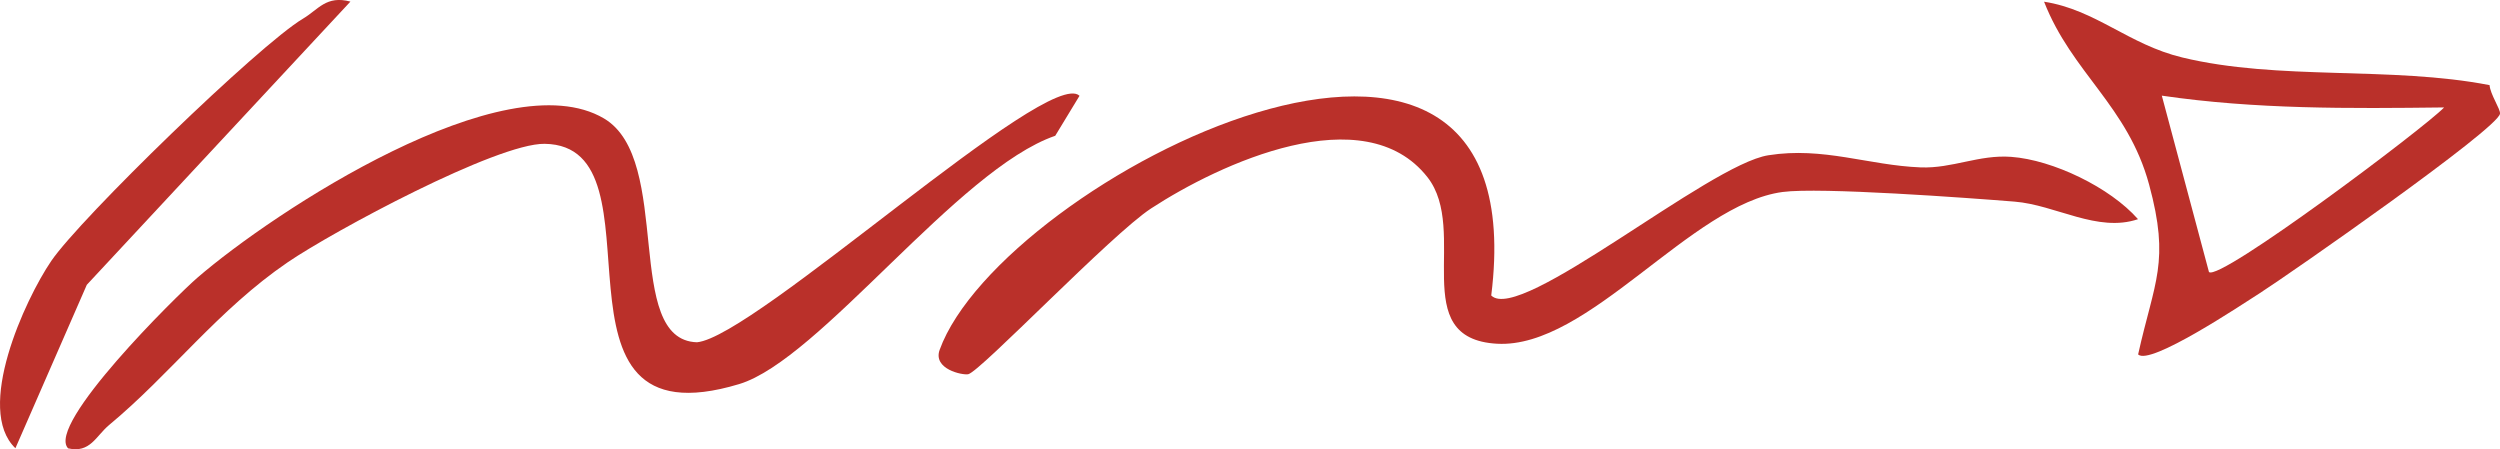
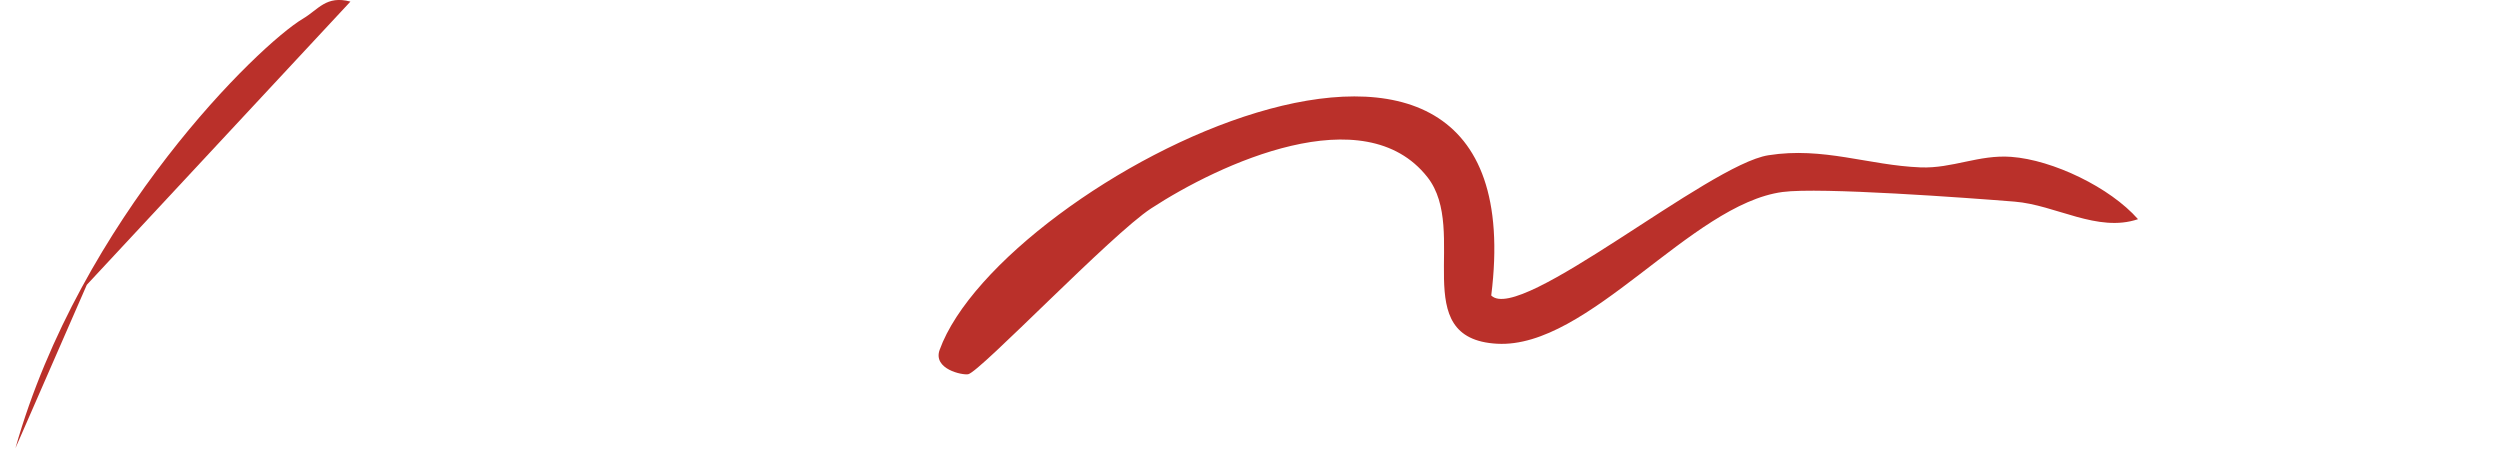
<svg xmlns="http://www.w3.org/2000/svg" viewBox="0 0 220.59 39.64">
  <defs>
    <style>      .cls-1 {        fill: #ba302a;      }      .cls-2 {        isolation: isolate;      }      .cls-3 {        mix-blend-mode: multiply;      }    </style>
  </defs>
  <g class="cls-2">
    <g id="Capa_2" data-name="Capa 2">
      <g id="Capa_1-2" data-name="Capa 1">
        <g class="cls-3">
          <path class="cls-1" d="M131.59,26.08c2.54,2.5,19.15-11.55,24.44-12.38,4.85-.77,8.85.89,13.43,1.07,2.81.11,5.15-1.14,8-.93,3.67.27,8.72,2.69,11.19,5.5-3.58,1.21-7.26-1.26-10.9-1.55-4.11-.33-17.18-1.29-20.46-.85-8.11,1.08-17.13,13.83-25.19,13.39-8.03-.44-2.42-9.96-6.15-14.7-5.58-7.1-18.33-1.19-24.38,2.76-3.51,2.29-15.08,14.41-16.14,14.63-.51.1-3.13-.45-2.52-2.15,5.43-15.01,52.97-39.22,48.67-4.79Z" />
-           <path class="cls-1" d="M95.26,8.44l-2.15,3.54c-8.62,2.97-20.77,19.76-27.89,21.91-18.56,5.6-5.97-21.04-17.16-21.2-4.21-.06-18.67,7.72-22.67,10.45-6.12,4.17-10.36,9.88-15.75,14.35-1.17.97-1.68,2.52-3.63,2.07-1.98-2.07,9.59-13.49,11.4-15.05,6.77-5.85,27.14-19.22,35.88-14.06,6.15,3.63,1.64,19.56,8.21,19.75,5.11-.47,31.03-24.37,33.75-21.75Z" />
-           <path class="cls-1" d="M219.67,7.51c.05.8.97,2.12.92,2.52-.16,1.32-18.49,14.1-21.23,15.86-1.57,1-9.68,6.42-10.7,5.38,1.44-6.47,2.83-8.13.97-14.98-1.88-6.94-6.81-9.85-9.27-16.14,4.56.71,7.46,3.78,12.19,4.92,8.51,2.06,18.4.75,27.11,2.44ZM215.65,9.48c-8.35.1-16.64.17-24.9-1.04l4.16,15.56c.89.9,19-12.7,20.74-14.51Z" />
-           <path class="cls-1" d="M30.92.14L7.66,25.13l-6.3,14.42c-3.6-3.43.83-13.1,3.16-16.52C7.11,19.23,22.85,3.96,26.73,1.65c1.37-.81,2.05-2.08,4.19-1.51Z" />
+           <path class="cls-1" d="M30.92.14L7.66,25.13l-6.3,14.42C7.11,19.23,22.85,3.96,26.73,1.65c1.37-.81,2.05-2.08,4.19-1.51Z" />
        </g>
      </g>
    </g>
  </g>
</svg>